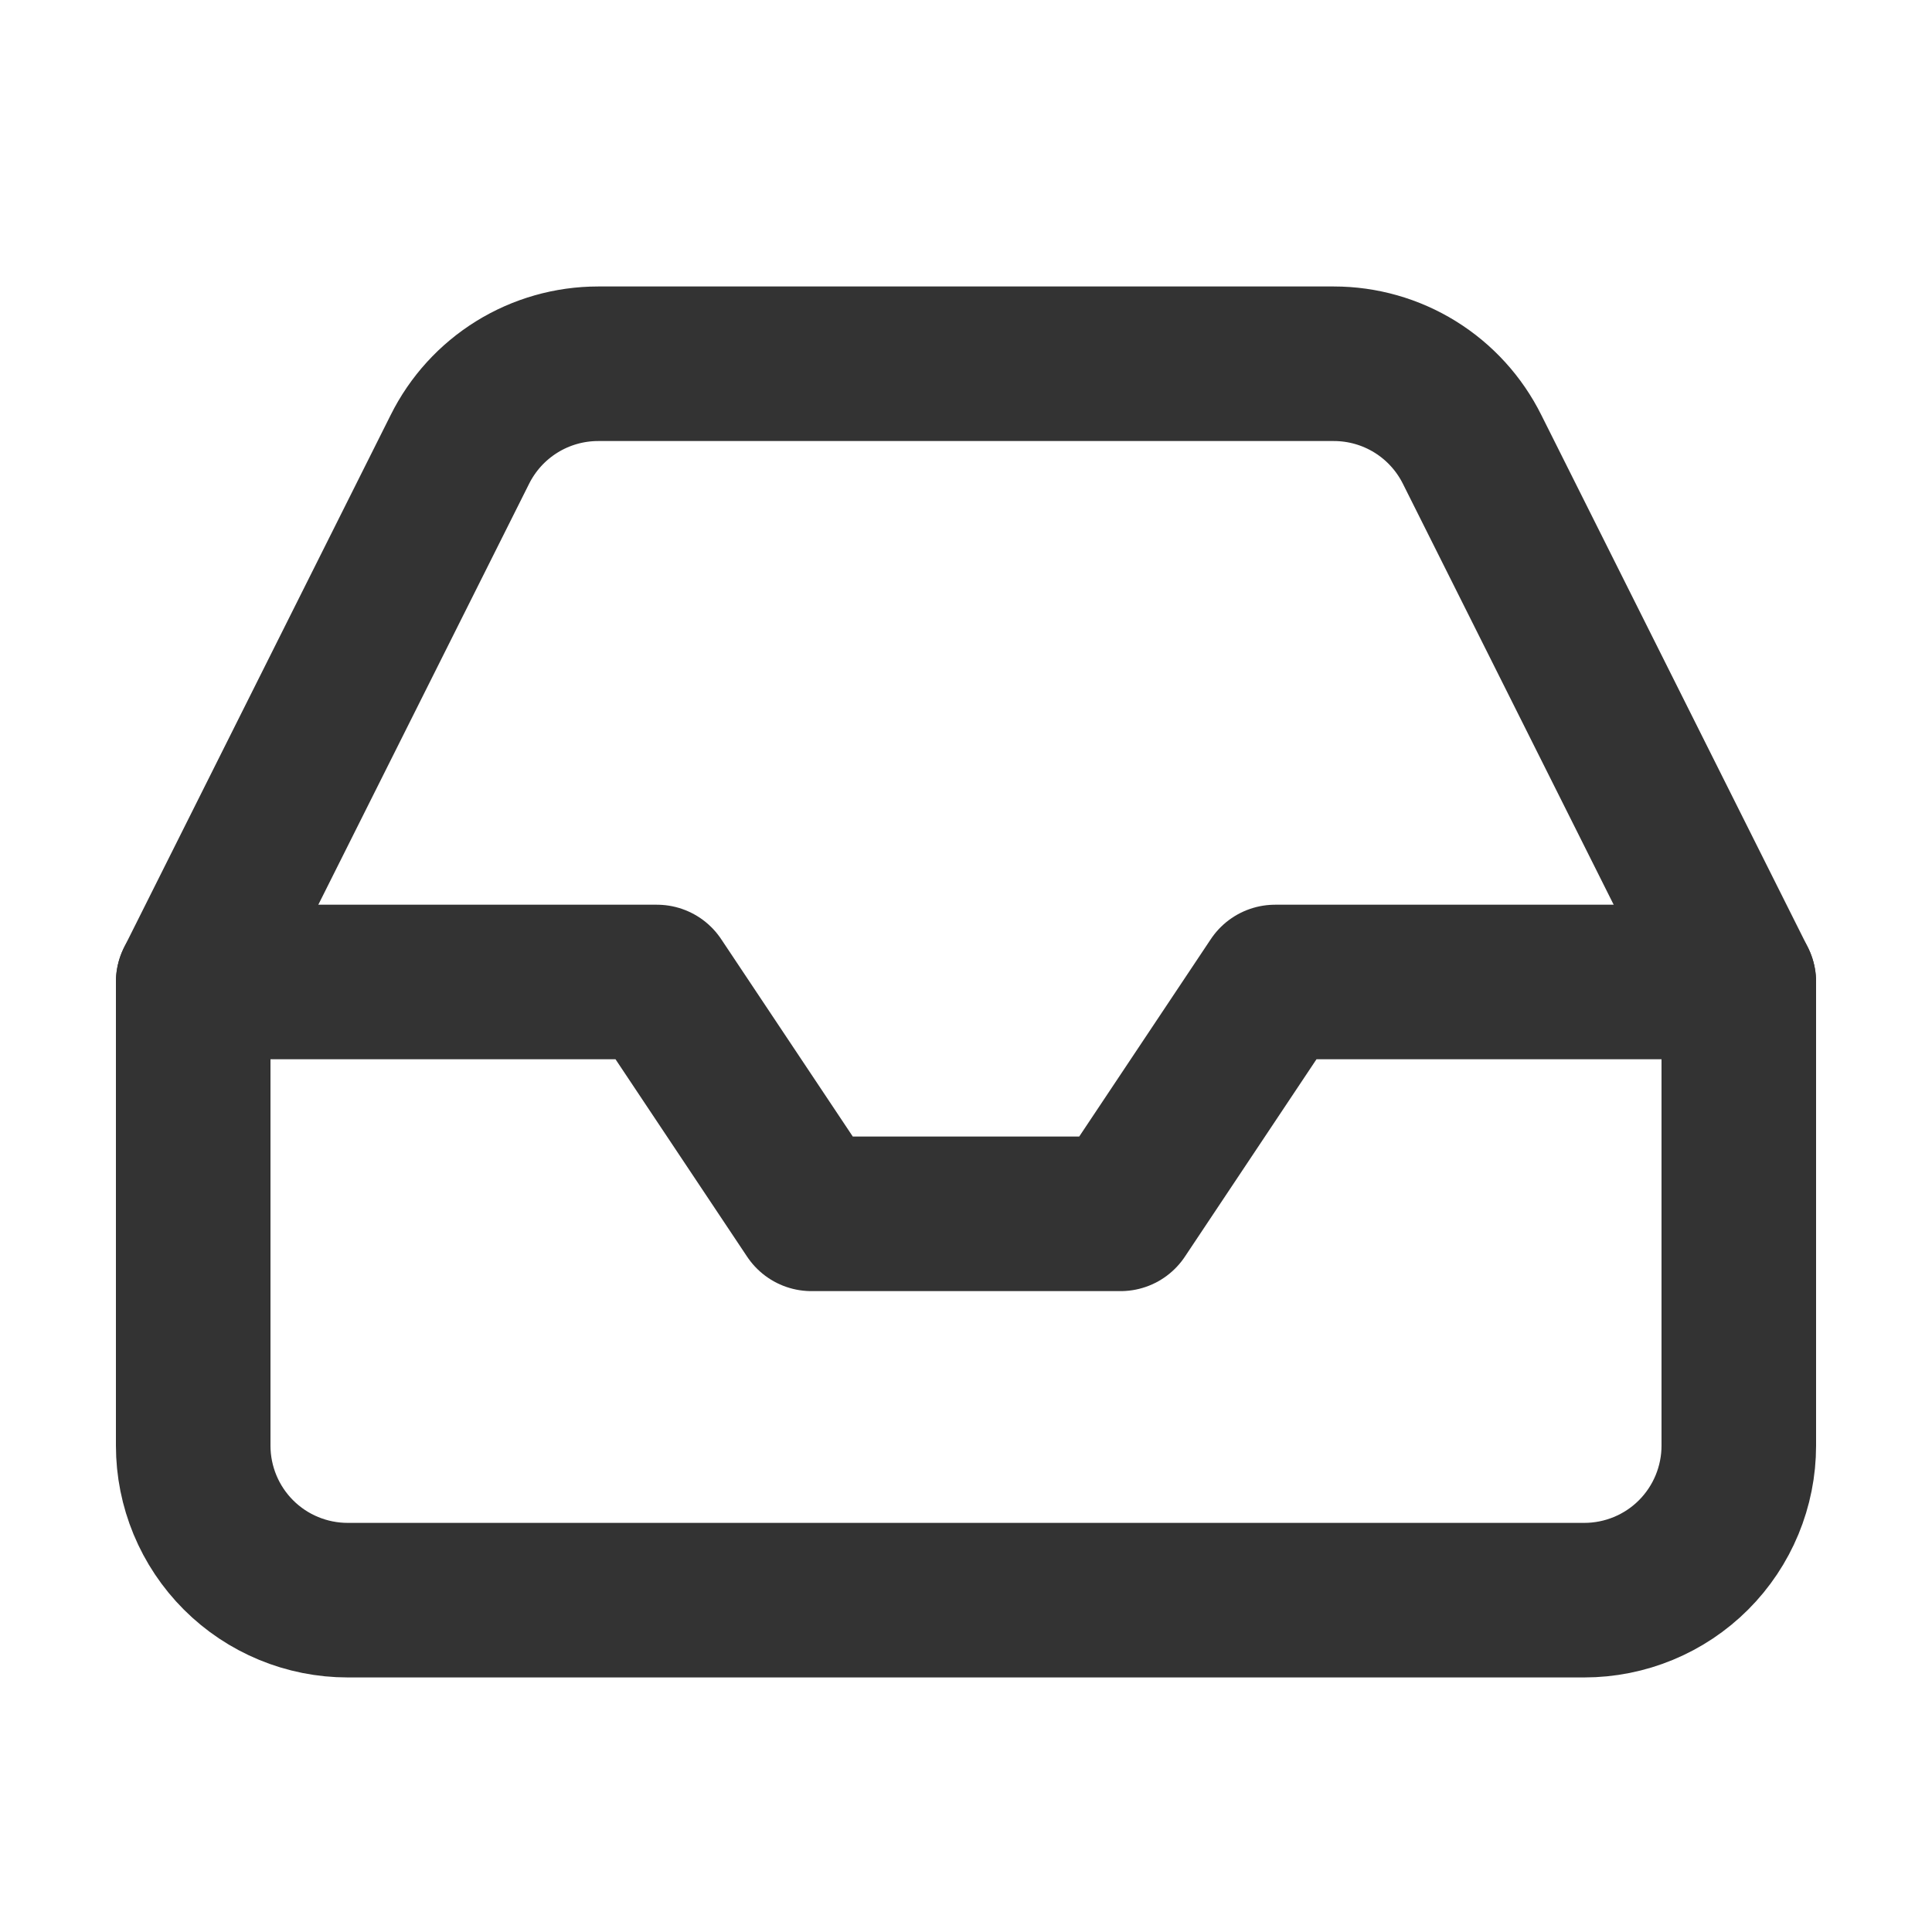
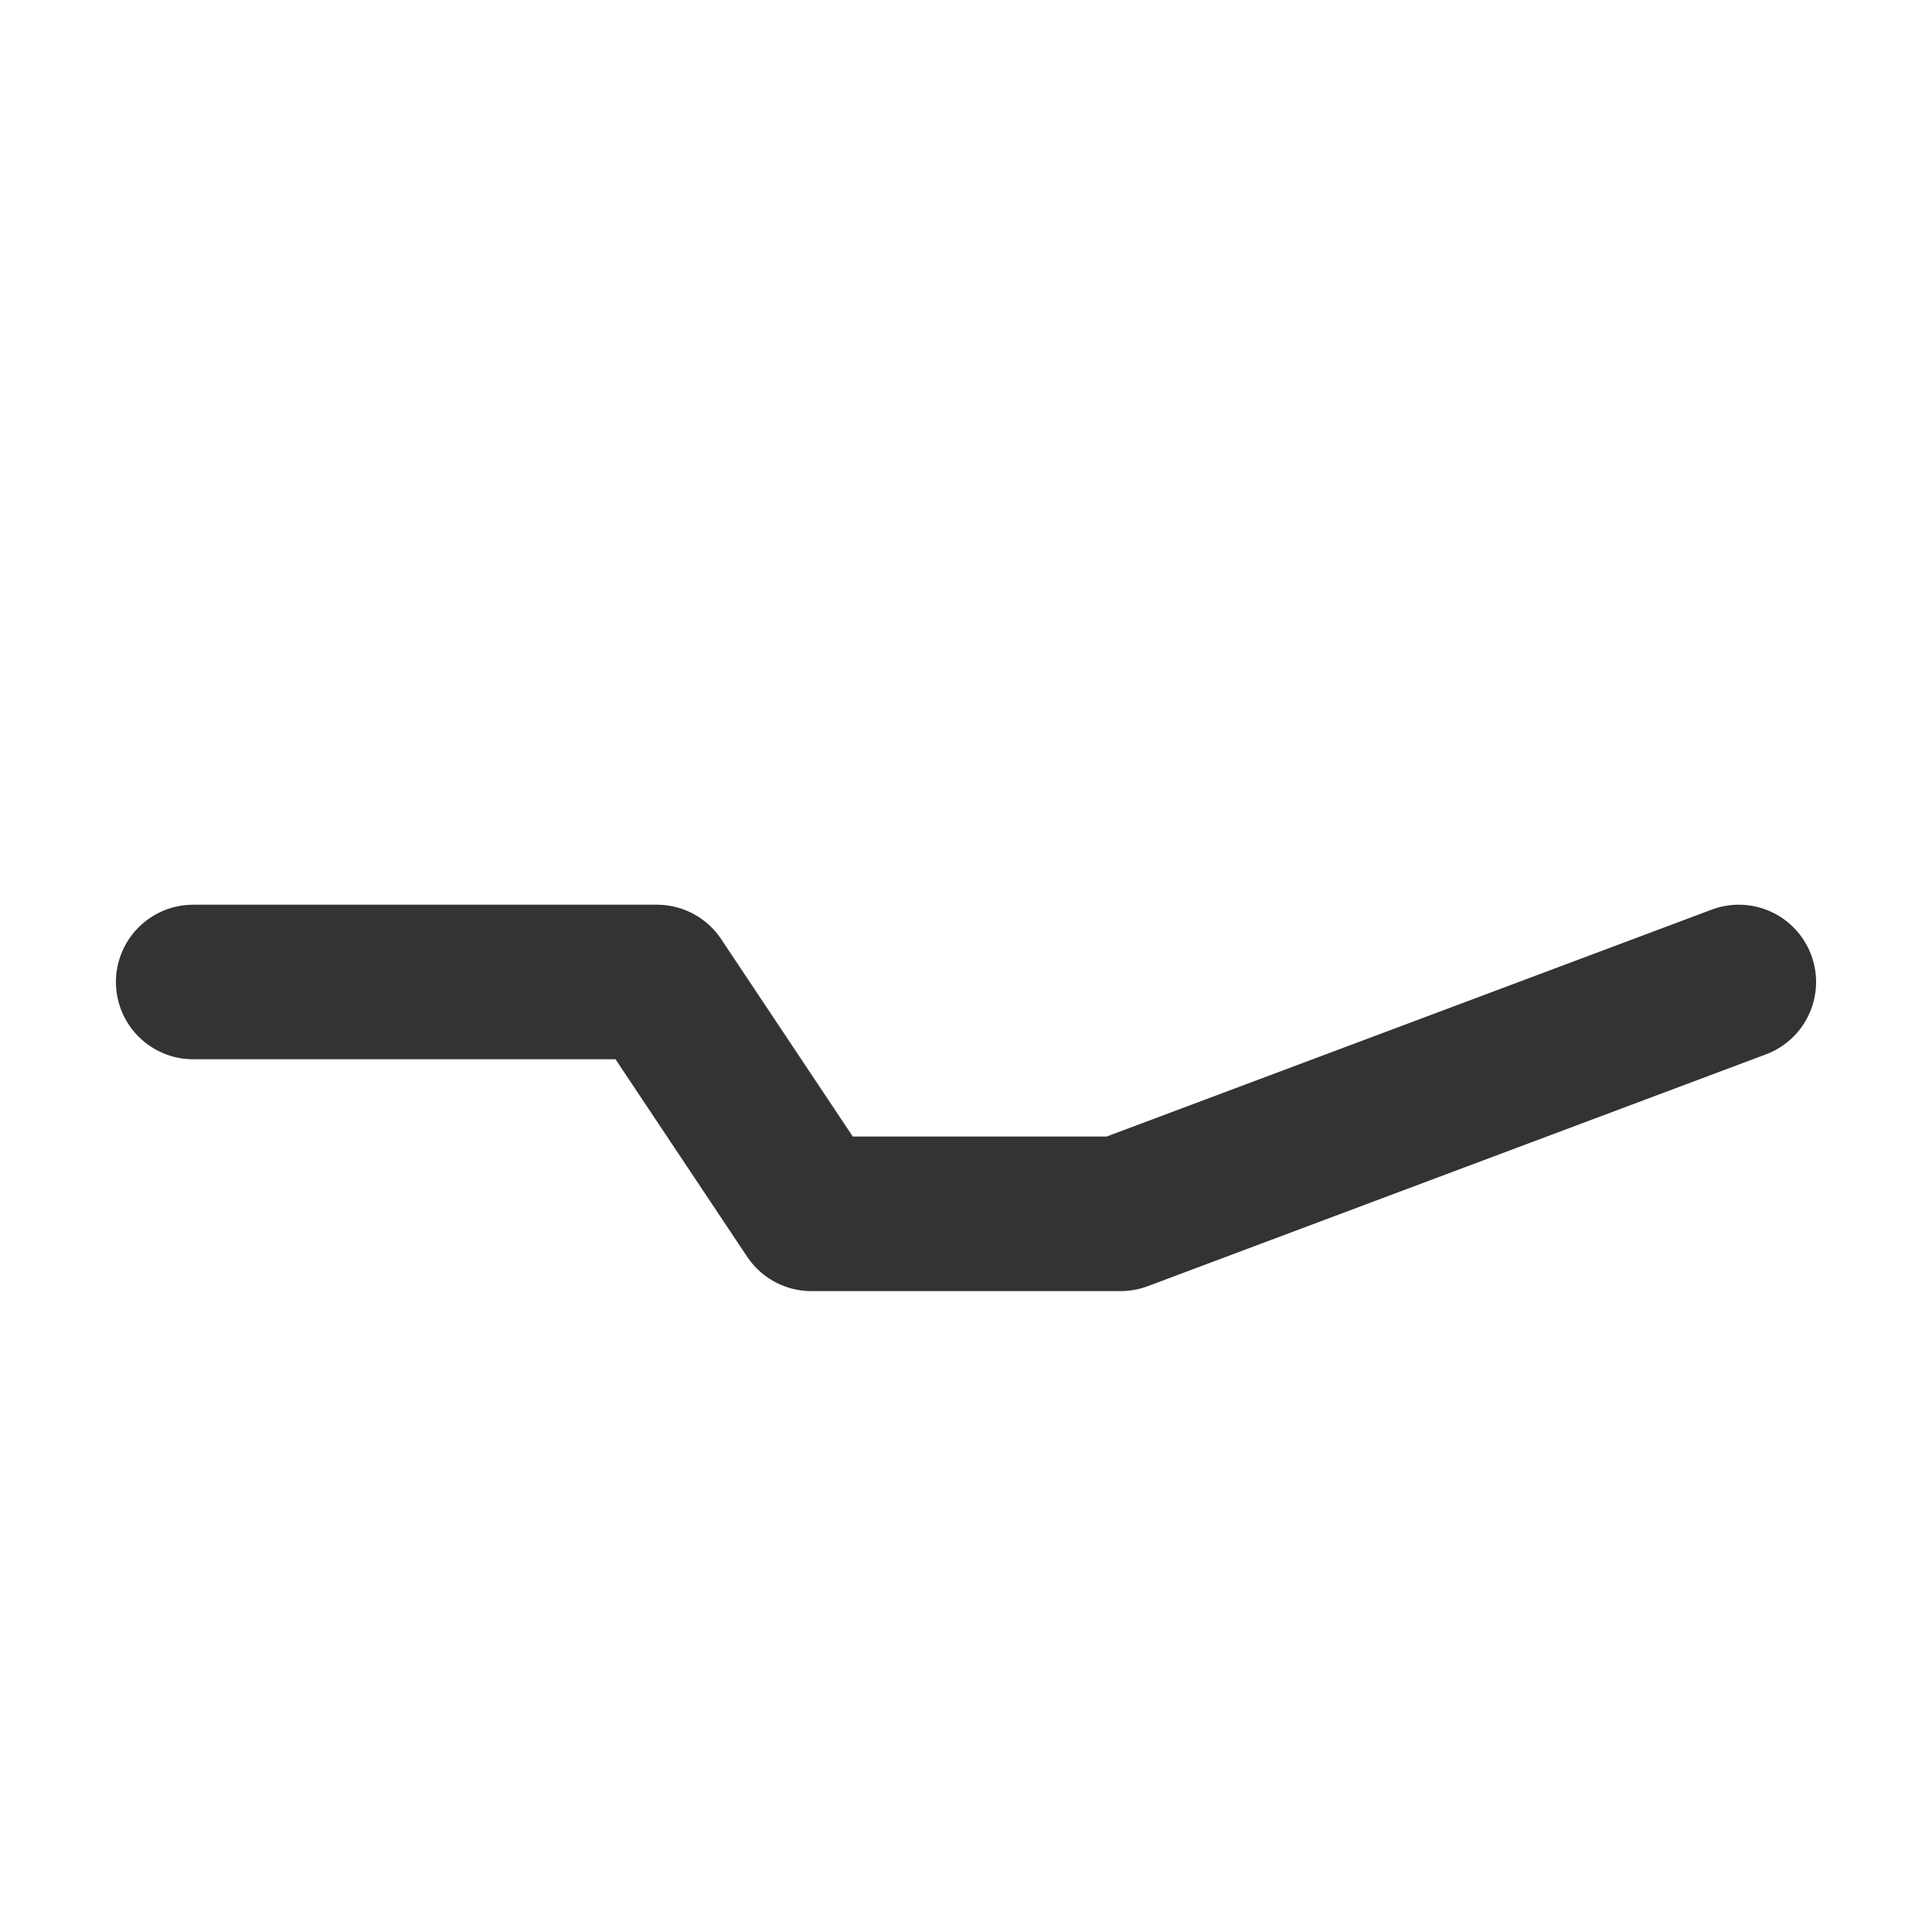
<svg xmlns="http://www.w3.org/2000/svg" width="25" height="25" viewBox="0 0 25 25" fill="none">
-   <path d="M22.5 12.707H16.5L14.5 15.707H10.5L8.5 12.707H2.5" stroke="#333333" stroke-width="2" stroke-linecap="round" stroke-linejoin="round" />
-   <path d="M5.95 5.817L2.5 12.707V18.706C2.5 19.237 2.711 19.746 3.086 20.121C3.461 20.496 3.97 20.706 4.5 20.706H20.5C21.03 20.706 21.539 20.496 21.914 20.121C22.289 19.746 22.5 19.237 22.5 18.706V12.707L19.05 5.817C18.884 5.483 18.629 5.203 18.313 5.007C17.997 4.811 17.632 4.707 17.26 4.707H7.74C7.368 4.707 7.003 4.811 6.687 5.007C6.371 5.203 6.116 5.483 5.95 5.817V5.817Z" stroke="#333333" stroke-width="2" stroke-linecap="round" stroke-linejoin="round" />
+   <path d="M22.5 12.707L14.5 15.707H10.5L8.5 12.707H2.5" stroke="#333333" stroke-width="2" stroke-linecap="round" stroke-linejoin="round" />
</svg>